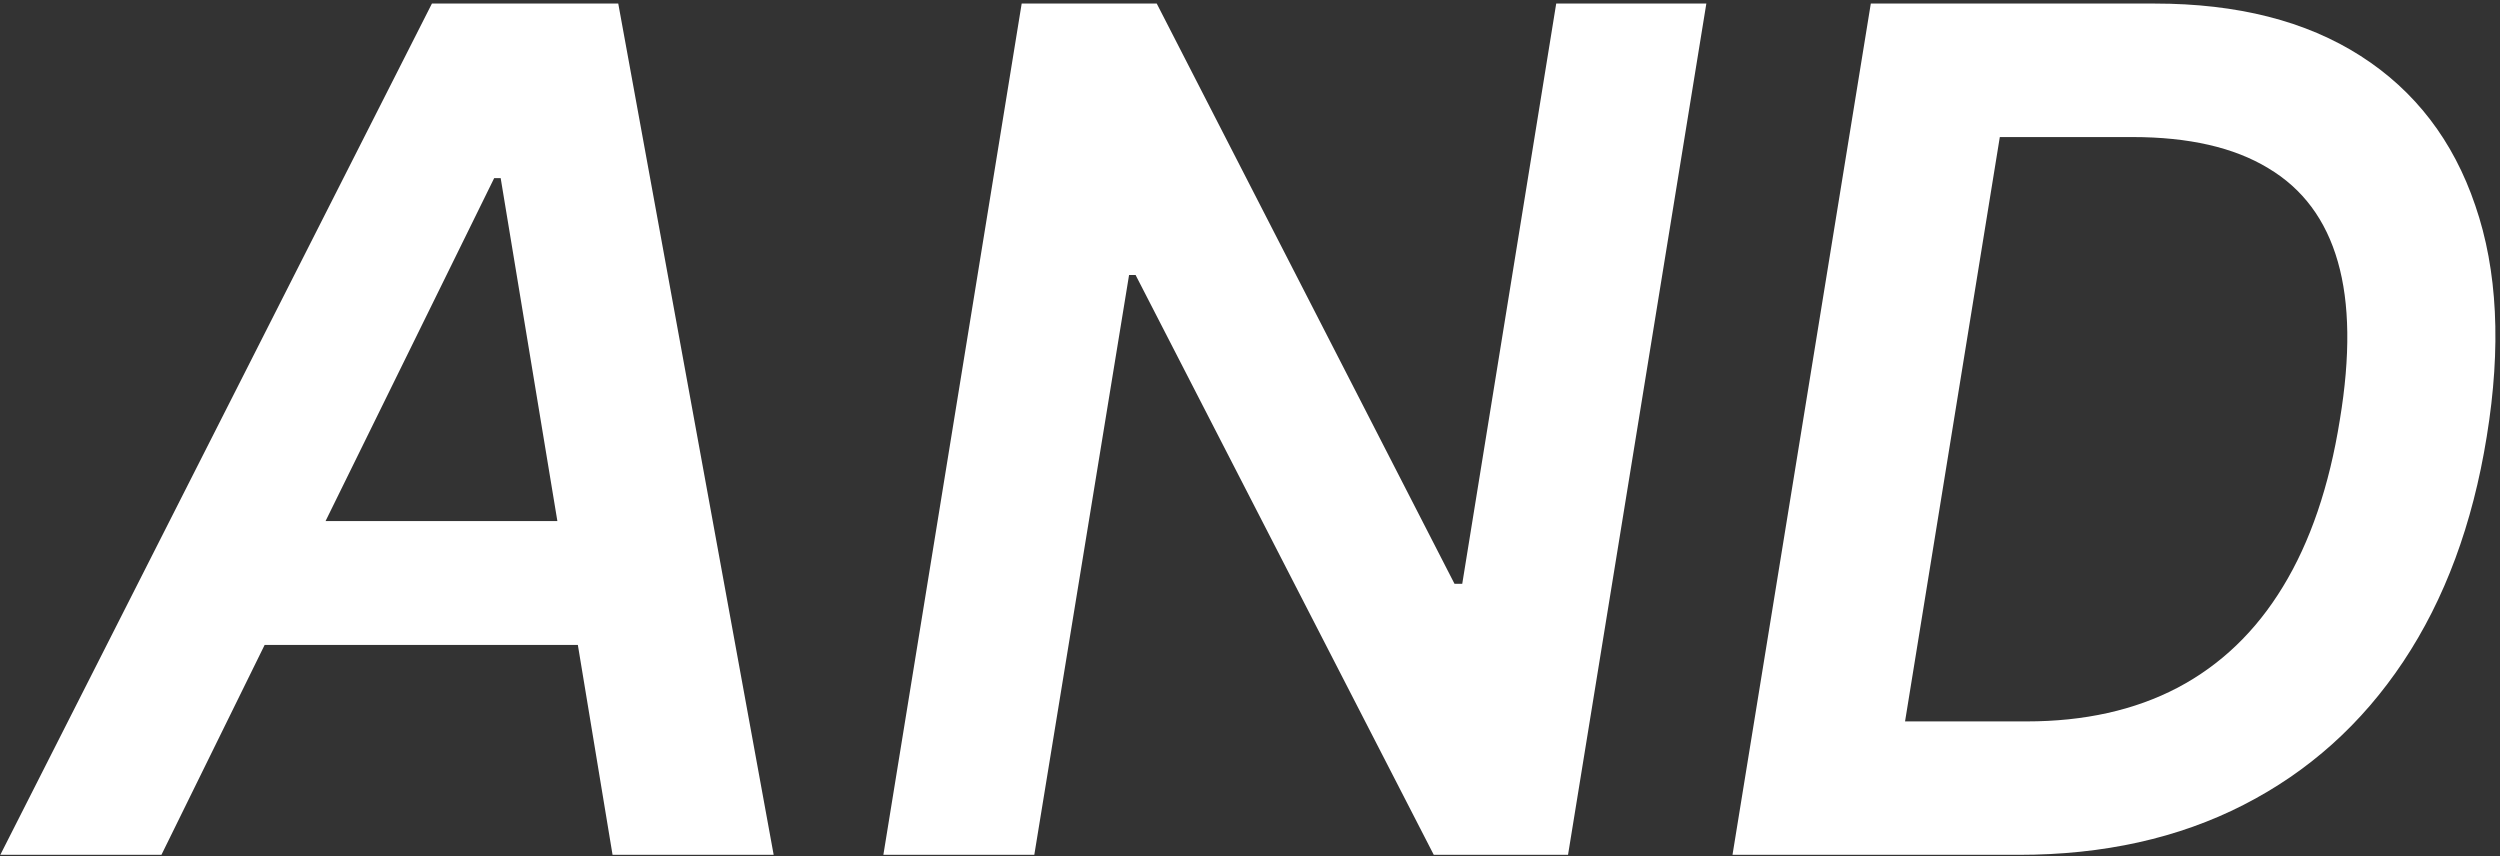
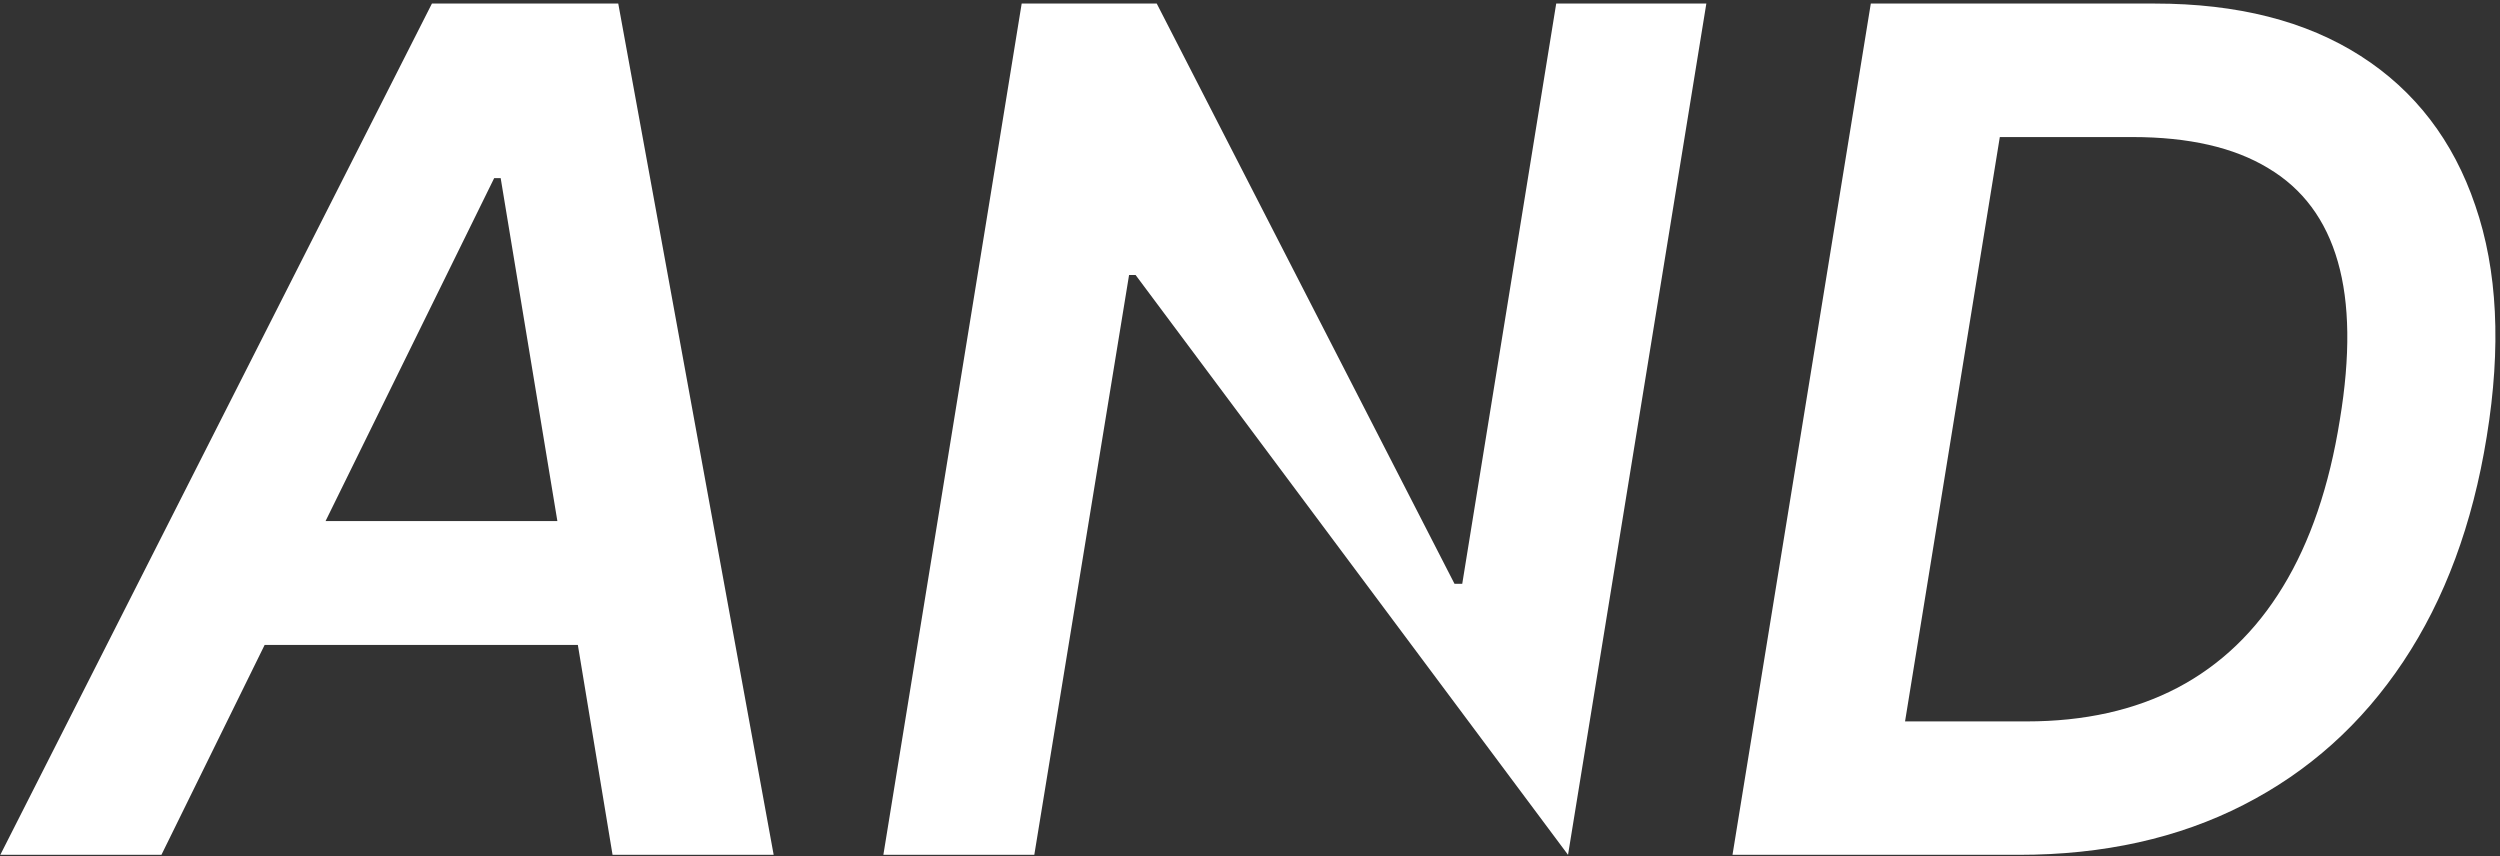
<svg xmlns="http://www.w3.org/2000/svg" width="511" height="175" viewBox="0 0 511 175" fill="none">
  <rect x="0" y="0" width="511" height="175" fill="#333333" stroke="none" />
-   <path d="M32.996 174.728H0.064L88.286 0.728H126.371L158.137 174.728H125.206L102.339 36.413H101.009L32.996 174.728ZM45.133 106.505H134.934L130.774 131.819H40.973L45.133 106.505ZM348.776 0.728L320.505 174.728H293.064L232.112 56.205H230.782L211.411 174.728H180.56L208.831 0.728H236.437L297.302 119.33H298.882L318.089 0.728H348.776ZM412.658 174.728H354.122L382.393 0.728H440.435C457.34 0.728 471.365 4.299 482.509 11.434C493.652 18.57 501.465 28.766 505.954 42.022C510.5 55.219 511.272 70.966 508.285 89.261C505.404 107.162 499.721 122.478 491.236 135.223C482.752 147.967 471.865 157.739 458.555 164.532C445.253 171.331 429.949 174.728 412.658 174.728ZM389.377 147.456H414.237C426.046 147.456 436.325 145.163 445.089 140.576C453.902 135.931 461.079 129.051 466.626 119.929C472.223 110.756 476.104 99.369 478.27 85.778C480.429 72.748 480.293 61.99 477.855 53.496C475.418 44.943 470.679 38.575 463.638 34.382C456.654 30.132 447.397 28.014 435.868 28.014H408.762L389.391 147.463L389.377 147.456Z" fill="white" />
+   <path d="M32.996 174.728H0.064L88.286 0.728H126.371L158.137 174.728H125.206L102.339 36.413H101.009L32.996 174.728ZM45.133 106.505H134.934L130.774 131.819H40.973L45.133 106.505ZM348.776 0.728L320.505 174.728L232.112 56.205H230.782L211.411 174.728H180.56L208.831 0.728H236.437L297.302 119.33H298.882L318.089 0.728H348.776ZM412.658 174.728H354.122L382.393 0.728H440.435C457.34 0.728 471.365 4.299 482.509 11.434C493.652 18.57 501.465 28.766 505.954 42.022C510.5 55.219 511.272 70.966 508.285 89.261C505.404 107.162 499.721 122.478 491.236 135.223C482.752 147.967 471.865 157.739 458.555 164.532C445.253 171.331 429.949 174.728 412.658 174.728ZM389.377 147.456H414.237C426.046 147.456 436.325 145.163 445.089 140.576C453.902 135.931 461.079 129.051 466.626 119.929C472.223 110.756 476.104 99.369 478.27 85.778C480.429 72.748 480.293 61.99 477.855 53.496C475.418 44.943 470.679 38.575 463.638 34.382C456.654 30.132 447.397 28.014 435.868 28.014H408.762L389.391 147.463L389.377 147.456Z" fill="white" />
</svg>